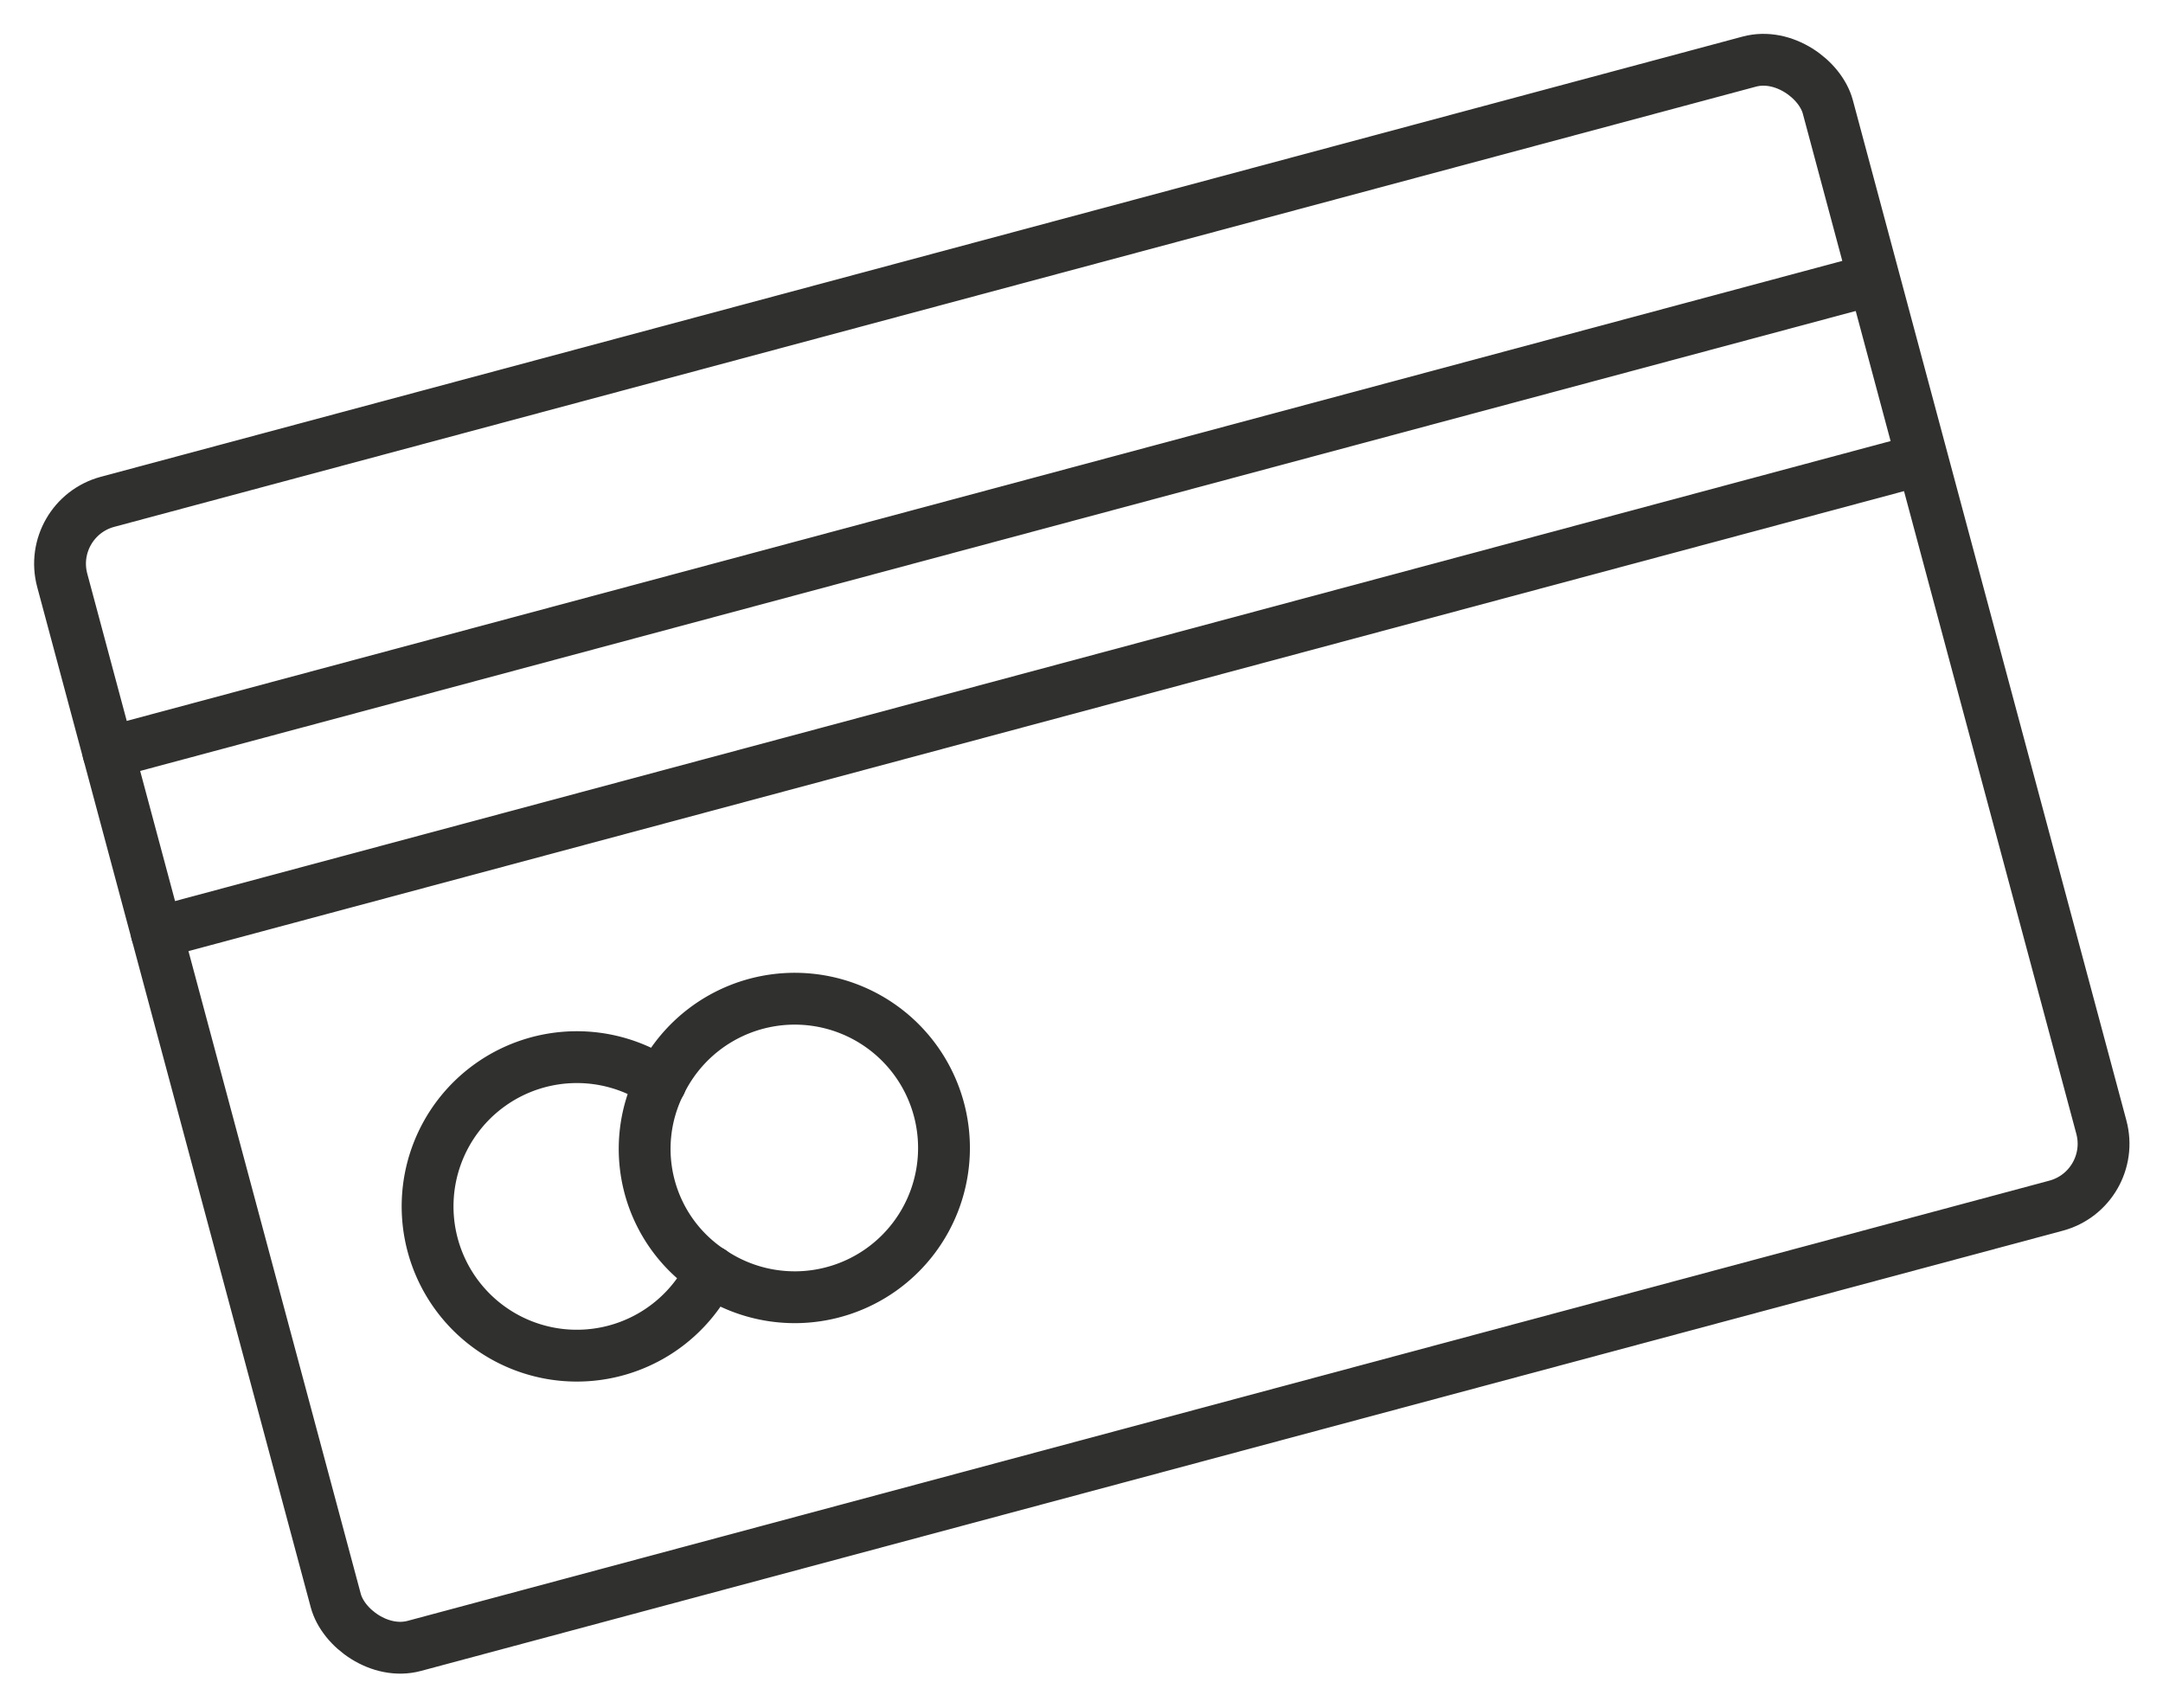
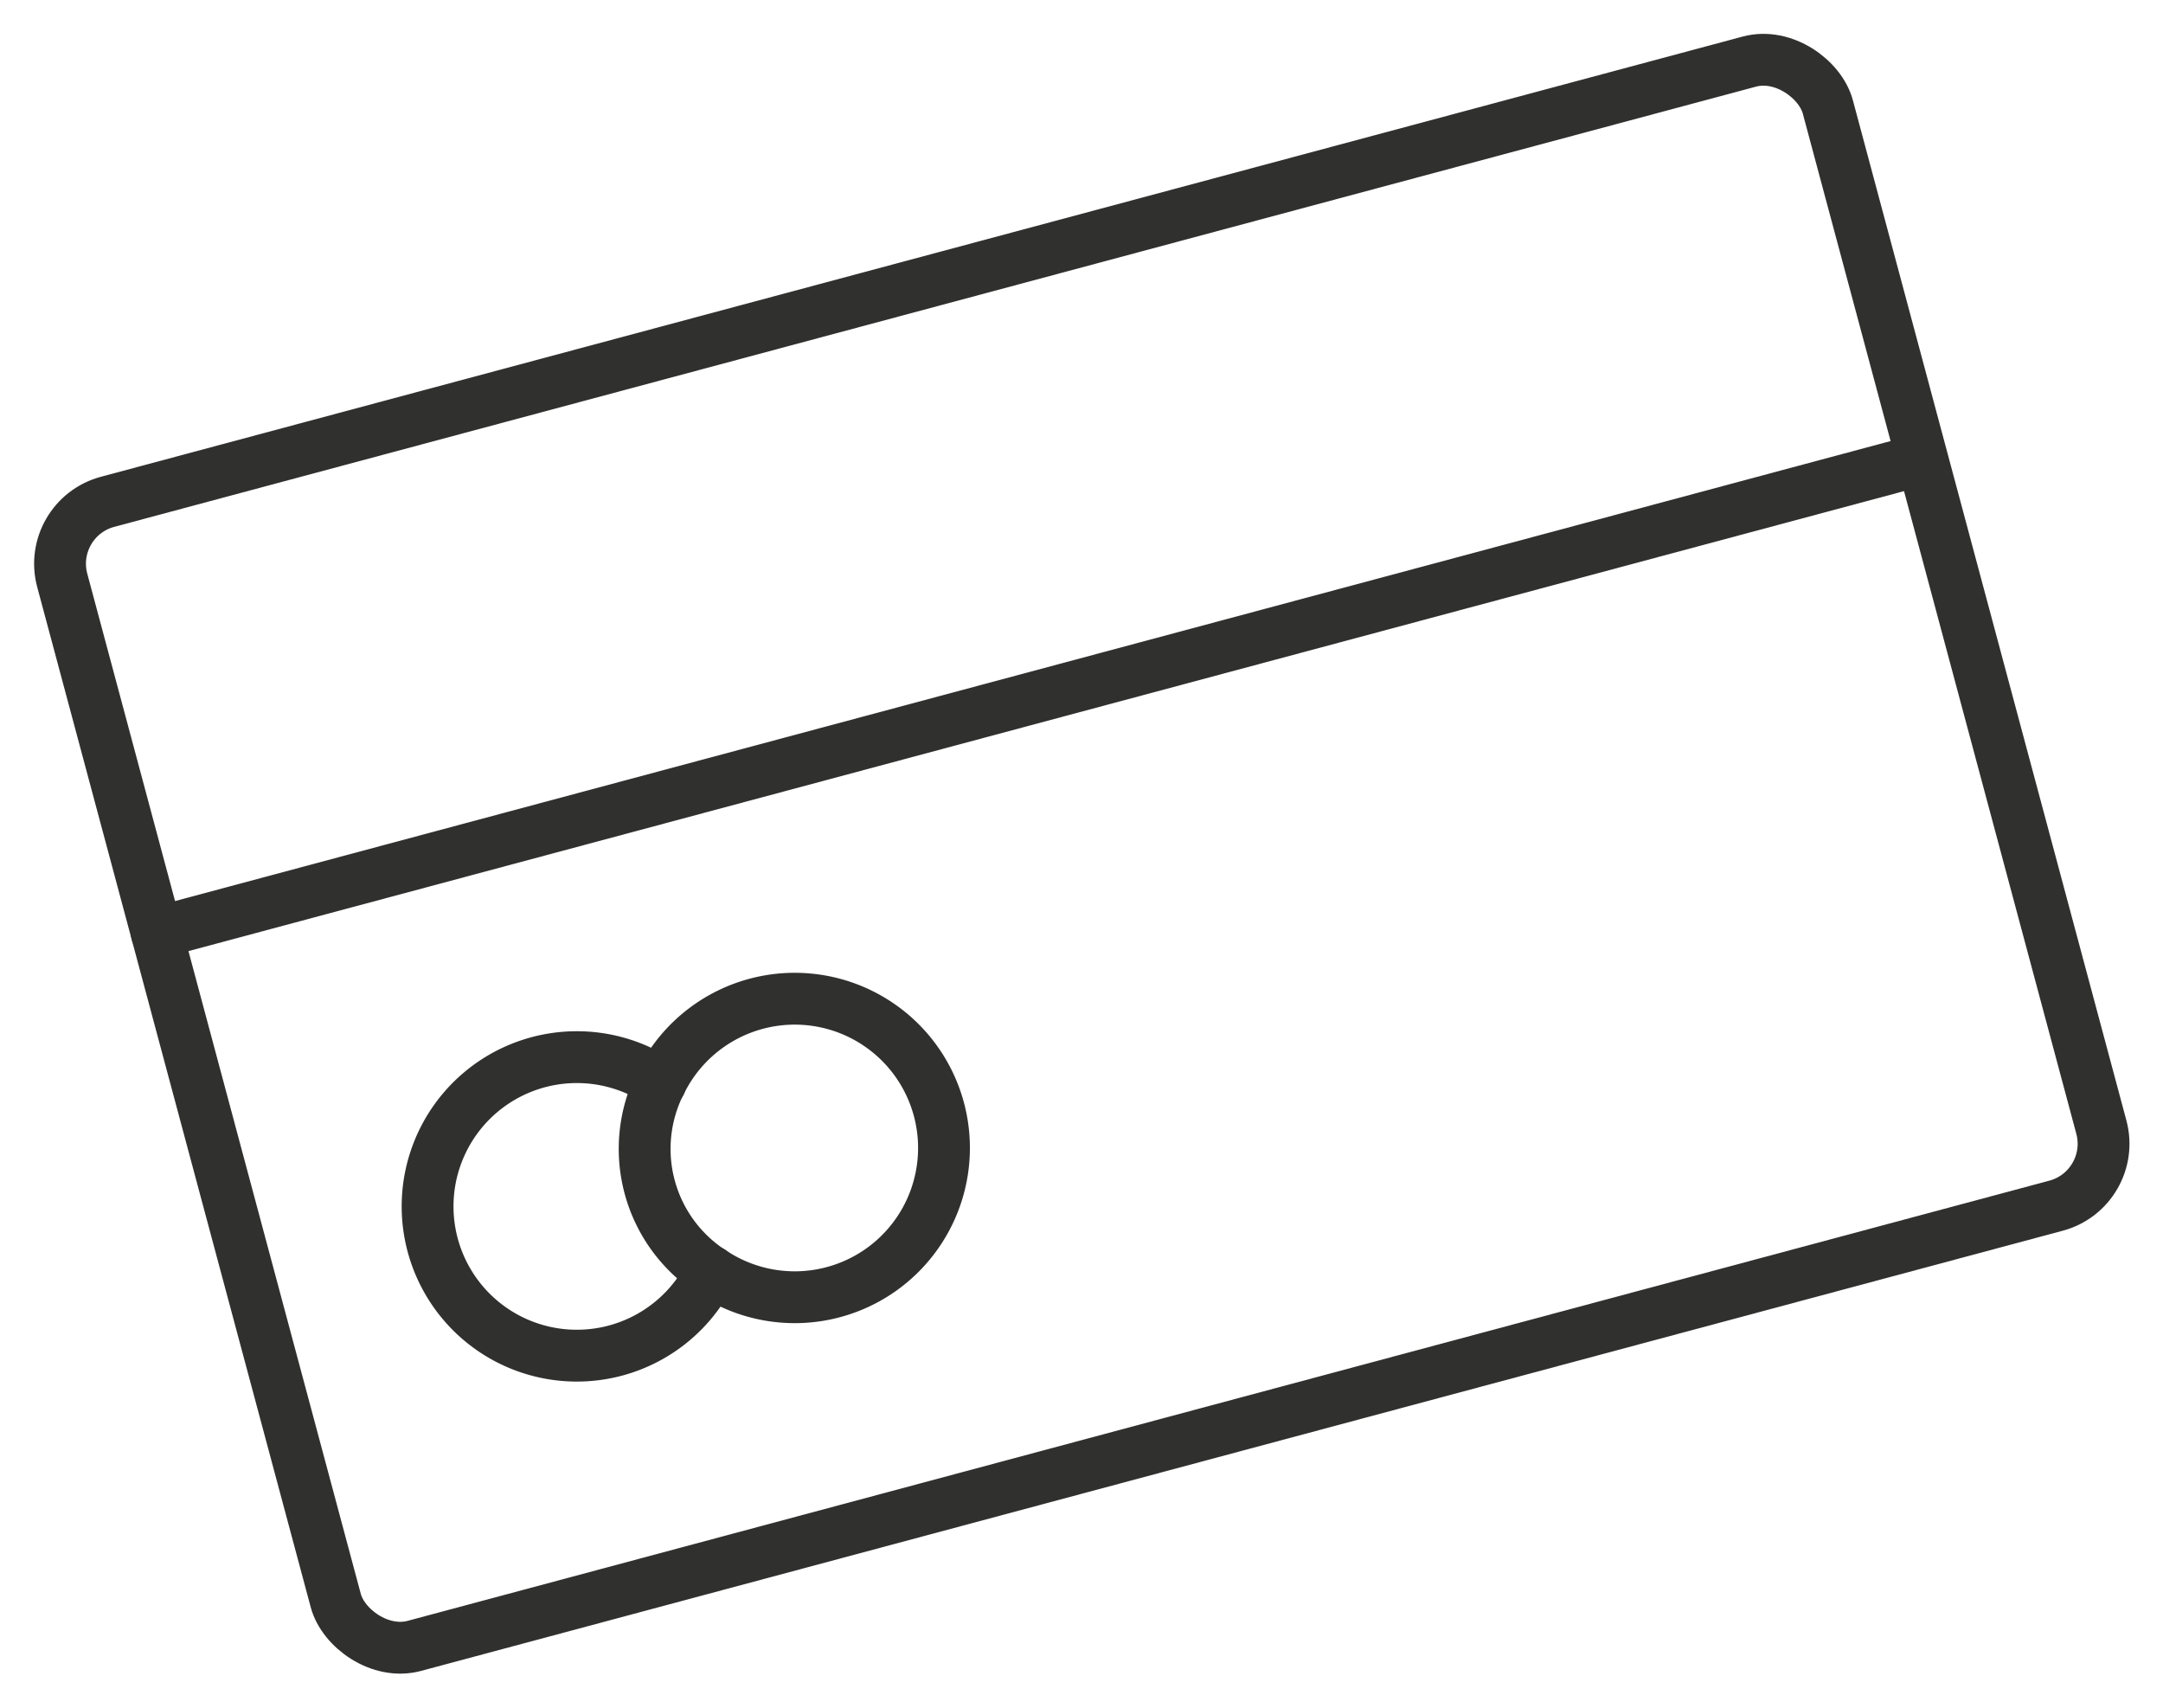
<svg xmlns="http://www.w3.org/2000/svg" width="41.743" height="32.958" viewBox="0 0 41.743 32.958">
  <defs>
    <clipPath id="clip-path">
      <rect id="Rectangle_32" data-name="Rectangle 32" width="36.708" height="24.285" fill="none" stroke="#30302f" stroke-width="1" />
    </clipPath>
  </defs>
  <g id="Group_83" data-name="Group 83" transform="matrix(0.966, -0.259, 0.259, 0.966, 0, 9.5)">
    <g id="Group_82" data-name="Group 82" transform="translate(0 0)" clip-path="url(#clip-path)">
-       <line id="Line_56" data-name="Line 56" x2="35.21" transform="translate(0.72 5.394)" fill="none" stroke="#30302f" stroke-linecap="round" stroke-width="1" />
      <line id="Line_57" data-name="Line 57" x2="35.21" transform="translate(0.72 8.993)" fill="none" stroke="#30302f" stroke-linecap="round" stroke-width="1" />
      <path id="Path_43" data-name="Path 43" d="M8.223,10.806a2.88,2.88,0,1,0,0,3.773" transform="translate(1.136 3.499)" fill="none" stroke="#30302f" stroke-linecap="round" stroke-width="1" />
      <path id="Path_44" data-name="Path 44" d="M6.9,10.806a2.88,2.88,0,1,1,0,3.773" transform="translate(2.46 3.499)" fill="none" stroke="#30302f" stroke-linecap="round" stroke-width="1" />
      <path id="Path_45" data-name="Path 45" d="M7.087,10.545a2.83,2.83,0,0,0,0,3.773" transform="translate(2.271 3.76)" fill="none" stroke="#30302f" stroke-linecap="round" stroke-width="1" />
      <rect id="Rectangle_31" data-name="Rectangle 31" width="35.273" height="22.855" rx="1.237" transform="translate(0.72 0.715)" fill="none" stroke="#30302f" stroke-linecap="round" stroke-width="1" />
    </g>
  </g>
</svg>